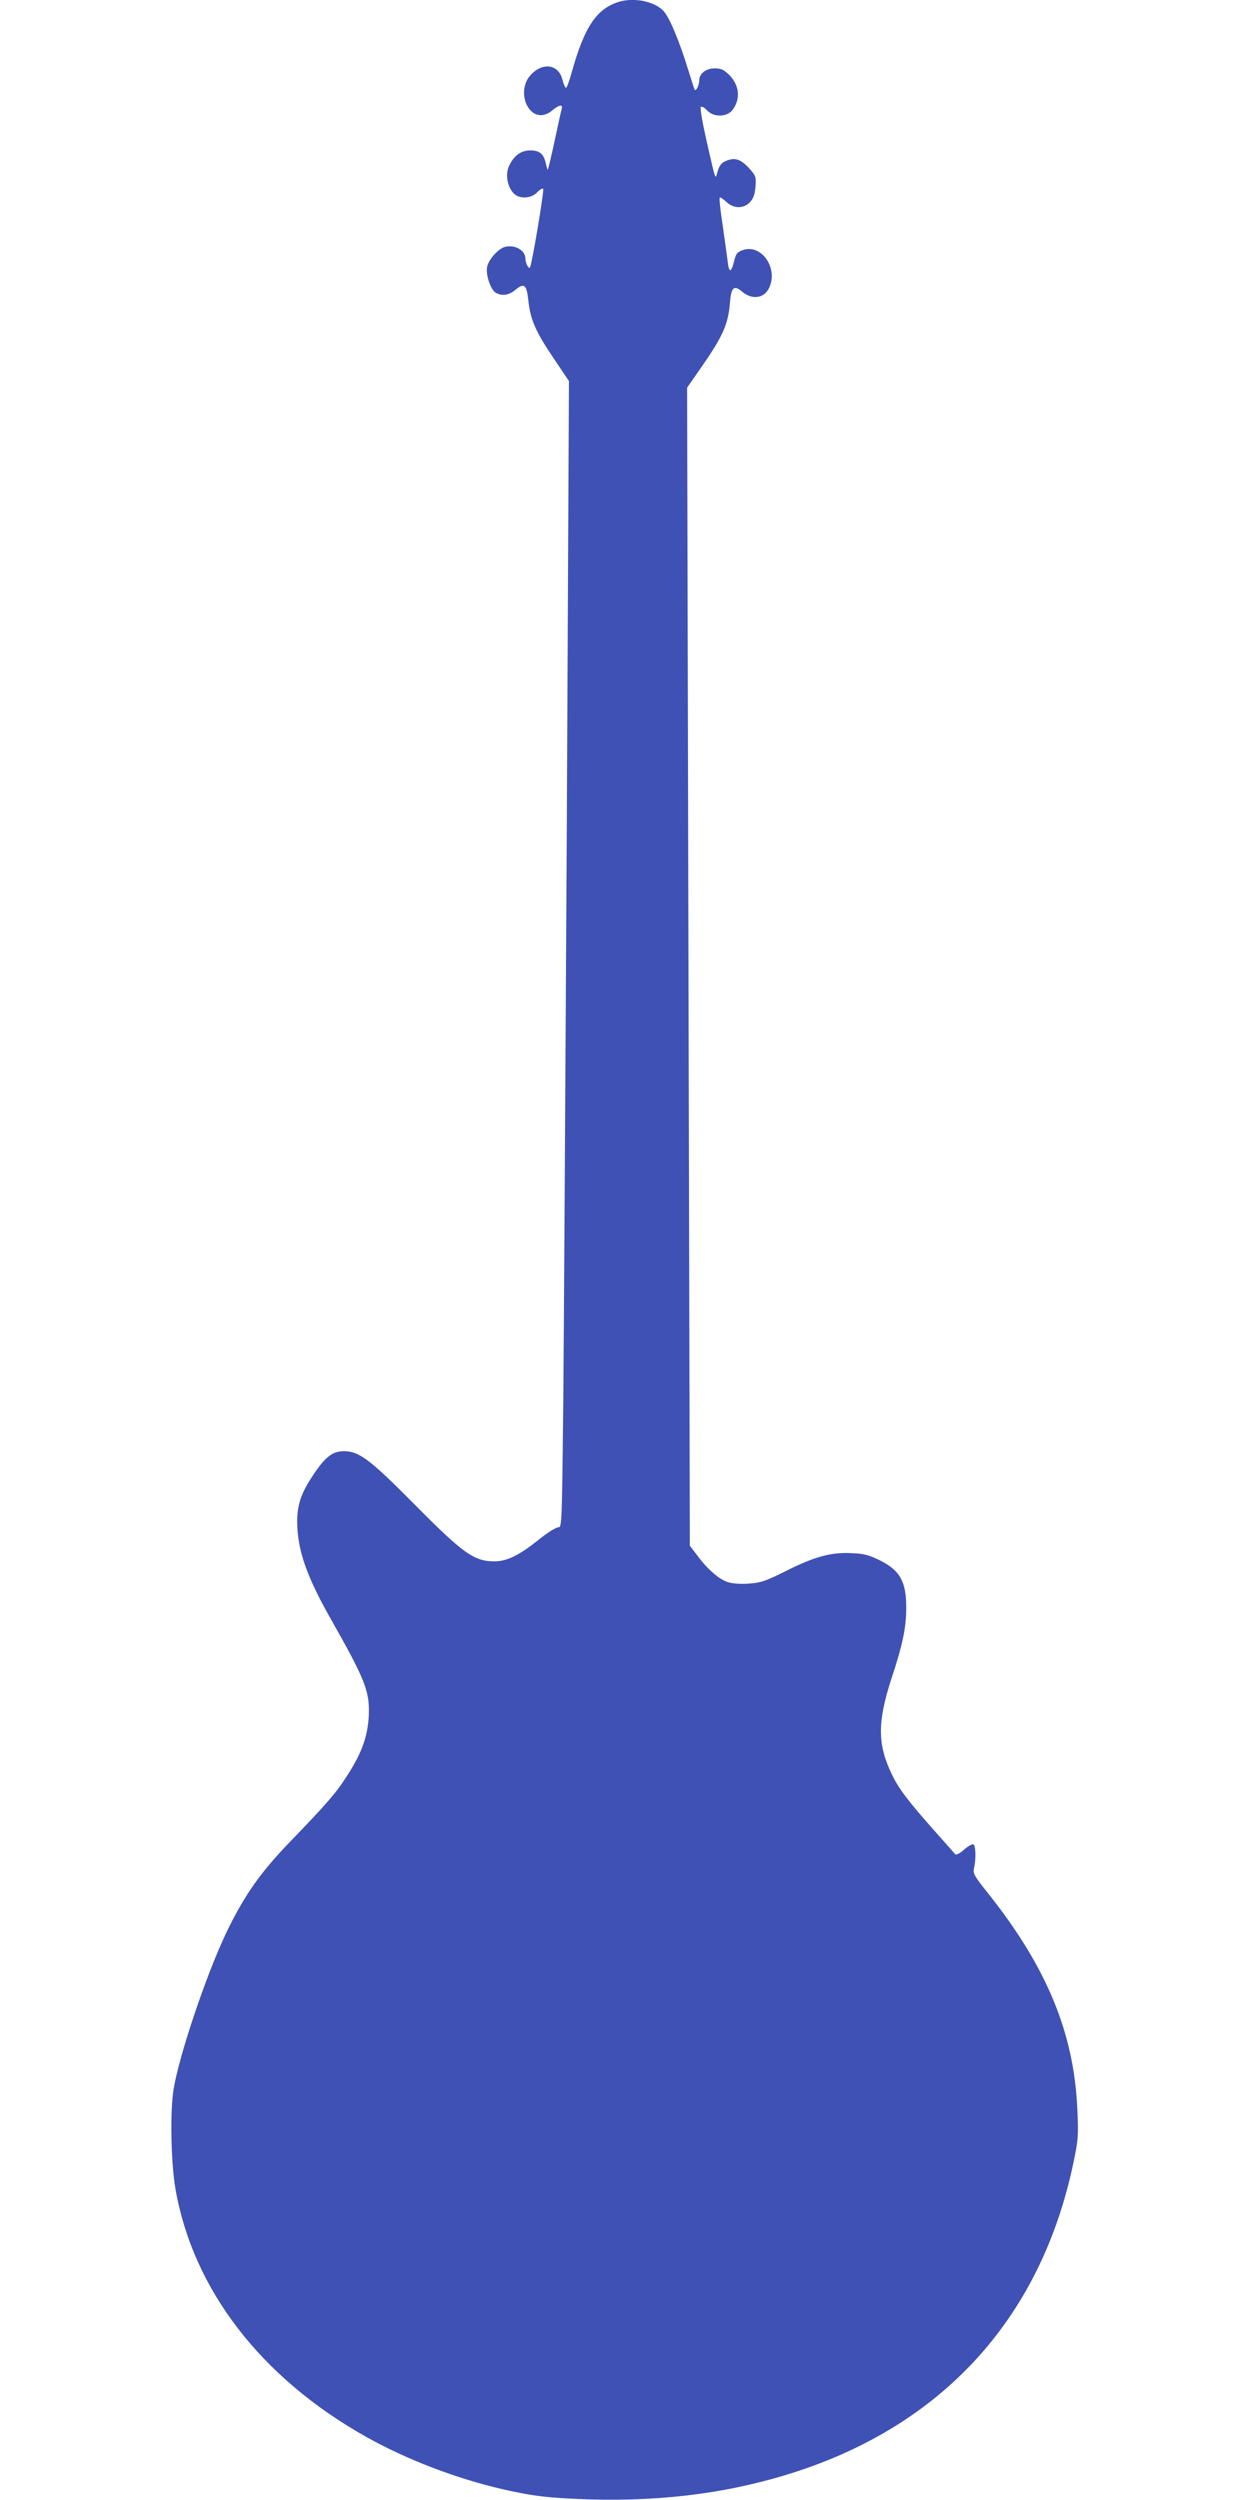
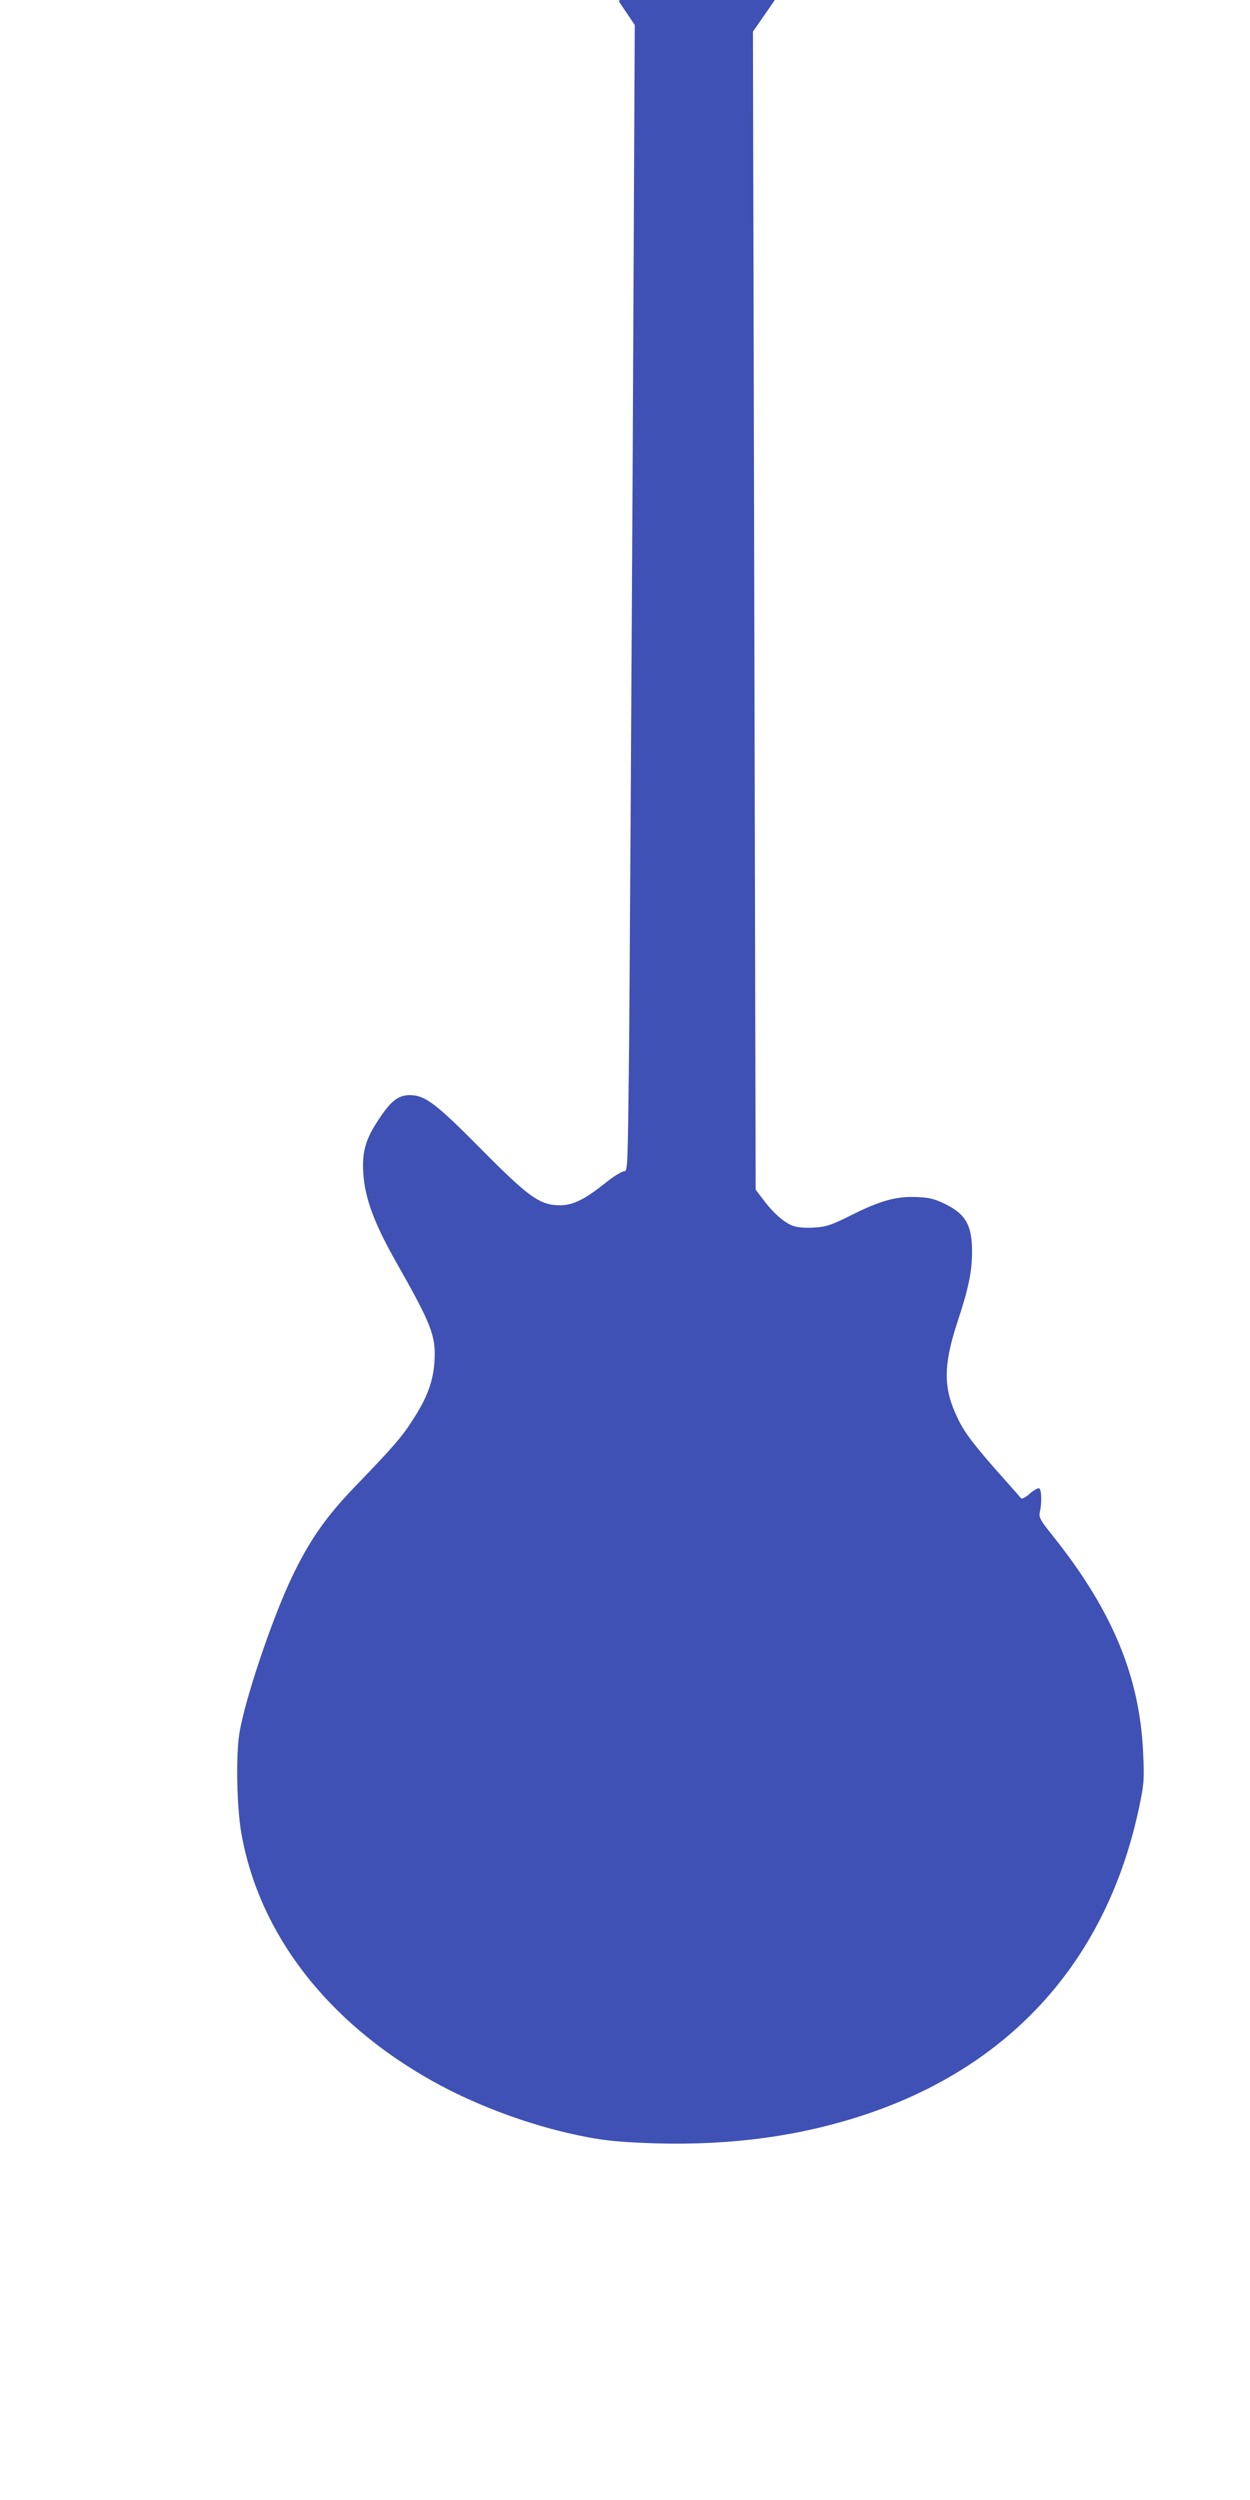
<svg xmlns="http://www.w3.org/2000/svg" version="1.0" width="640pt" height="1280pt" viewBox="0 0 640 1280" preserveAspectRatio="xMidYMid meet">
  <g transform="translate(0,1280) scale(0.1,-0.1)" fill="#3f51b5" stroke="none">
-     <path d="M3170 12791 c-116 -35 -178 -129 -243 -362 -12 -43 -25 -79 -29 -79 -4 0 -13 20 -19 44 -20 80 -107 89 -167 16 -40 -47 -38 -129 3 -174 31 -34 74 -34 113 -1 35 29 55 32 48 8 -3 -10 -19 -83 -36 -163 -17 -79 -33 -146 -35 -148 -2 -2 -6 12 -10 30 -11 50 -32 68 -80 68 -49 0 -87 -29 -111 -85 -17 -42 -5 -104 27 -136 29 -29 89 -26 119 6 13 14 27 22 31 18 6 -7 -58 -392 -68 -403 -7 -8 -23 24 -23 47 0 41 -54 72 -104 59 -35 -9 -85 -65 -92 -103 -8 -41 19 -119 46 -133 32 -17 67 -11 99 16 45 37 57 27 66 -53 10 -99 38 -162 128 -295 l80 -119 -11 -2297 c-7 -1263 -15 -2584 -18 -2934 -7 -627 -7 -638 -26 -638 -11 0 -55 -27 -97 -61 -101 -81 -163 -112 -226 -113 -107 -1 -162 38 -415 294 -224 226 -281 270 -359 270 -58 0 -96 -29 -158 -123 -68 -101 -87 -167 -80 -276 8 -129 56 -258 170 -459 179 -316 201 -373 195 -499 -6 -106 -36 -190 -113 -308 -55 -86 -100 -138 -296 -341 -149 -155 -233 -276 -323 -465 -102 -216 -237 -617 -267 -794 -19 -115 -14 -381 10 -516 91 -514 439 -965 978 -1267 206 -115 453 -210 693 -266 162 -37 239 -46 450 -53 392 -11 742 37 1075 148 753 252 1238 798 1401 1576 25 118 26 140 20 273 -17 392 -157 730 -460 1110 -68 85 -75 98 -69 125 11 47 9 118 -4 122 -6 2 -28 -10 -48 -28 -20 -18 -40 -28 -44 -23 -4 5 -46 52 -92 104 -145 163 -197 230 -232 304 -75 154 -75 269 -3 491 58 174 76 263 76 363 0 135 -32 192 -137 244 -56 27 -81 34 -148 36 -103 5 -188 -19 -340 -96 -95 -47 -120 -56 -181 -60 -43 -3 -86 0 -109 8 -45 15 -104 67 -155 136 l-38 50 -7 2965 -7 2964 86 124 c98 142 125 206 133 308 7 84 20 96 65 58 48 -40 108 -33 134 17 52 100 -35 230 -131 198 -30 -10 -37 -18 -46 -56 -16 -64 -27 -63 -34 3 -4 32 -16 116 -26 187 -11 71 -17 131 -14 134 3 3 18 -7 33 -21 37 -36 89 -37 122 -2 17 18 25 40 28 79 4 50 2 56 -32 94 -43 47 -73 57 -117 39 -25 -10 -35 -23 -44 -52 -14 -47 -7 -65 -60 165 -19 85 -31 158 -27 162 5 5 19 -3 32 -17 33 -36 100 -35 129 0 44 57 38 127 -15 181 -28 27 -42 34 -74 34 -46 0 -80 -27 -80 -62 0 -24 -16 -56 -23 -48 -2 3 -16 46 -31 95 -49 159 -98 276 -130 310 -46 48 -149 69 -226 46z" />
+     <path d="M3170 12791 l80 -119 -11 -2297 c-7 -1263 -15 -2584 -18 -2934 -7 -627 -7 -638 -26 -638 -11 0 -55 -27 -97 -61 -101 -81 -163 -112 -226 -113 -107 -1 -162 38 -415 294 -224 226 -281 270 -359 270 -58 0 -96 -29 -158 -123 -68 -101 -87 -167 -80 -276 8 -129 56 -258 170 -459 179 -316 201 -373 195 -499 -6 -106 -36 -190 -113 -308 -55 -86 -100 -138 -296 -341 -149 -155 -233 -276 -323 -465 -102 -216 -237 -617 -267 -794 -19 -115 -14 -381 10 -516 91 -514 439 -965 978 -1267 206 -115 453 -210 693 -266 162 -37 239 -46 450 -53 392 -11 742 37 1075 148 753 252 1238 798 1401 1576 25 118 26 140 20 273 -17 392 -157 730 -460 1110 -68 85 -75 98 -69 125 11 47 9 118 -4 122 -6 2 -28 -10 -48 -28 -20 -18 -40 -28 -44 -23 -4 5 -46 52 -92 104 -145 163 -197 230 -232 304 -75 154 -75 269 -3 491 58 174 76 263 76 363 0 135 -32 192 -137 244 -56 27 -81 34 -148 36 -103 5 -188 -19 -340 -96 -95 -47 -120 -56 -181 -60 -43 -3 -86 0 -109 8 -45 15 -104 67 -155 136 l-38 50 -7 2965 -7 2964 86 124 c98 142 125 206 133 308 7 84 20 96 65 58 48 -40 108 -33 134 17 52 100 -35 230 -131 198 -30 -10 -37 -18 -46 -56 -16 -64 -27 -63 -34 3 -4 32 -16 116 -26 187 -11 71 -17 131 -14 134 3 3 18 -7 33 -21 37 -36 89 -37 122 -2 17 18 25 40 28 79 4 50 2 56 -32 94 -43 47 -73 57 -117 39 -25 -10 -35 -23 -44 -52 -14 -47 -7 -65 -60 165 -19 85 -31 158 -27 162 5 5 19 -3 32 -17 33 -36 100 -35 129 0 44 57 38 127 -15 181 -28 27 -42 34 -74 34 -46 0 -80 -27 -80 -62 0 -24 -16 -56 -23 -48 -2 3 -16 46 -31 95 -49 159 -98 276 -130 310 -46 48 -149 69 -226 46z" />
  </g>
</svg>